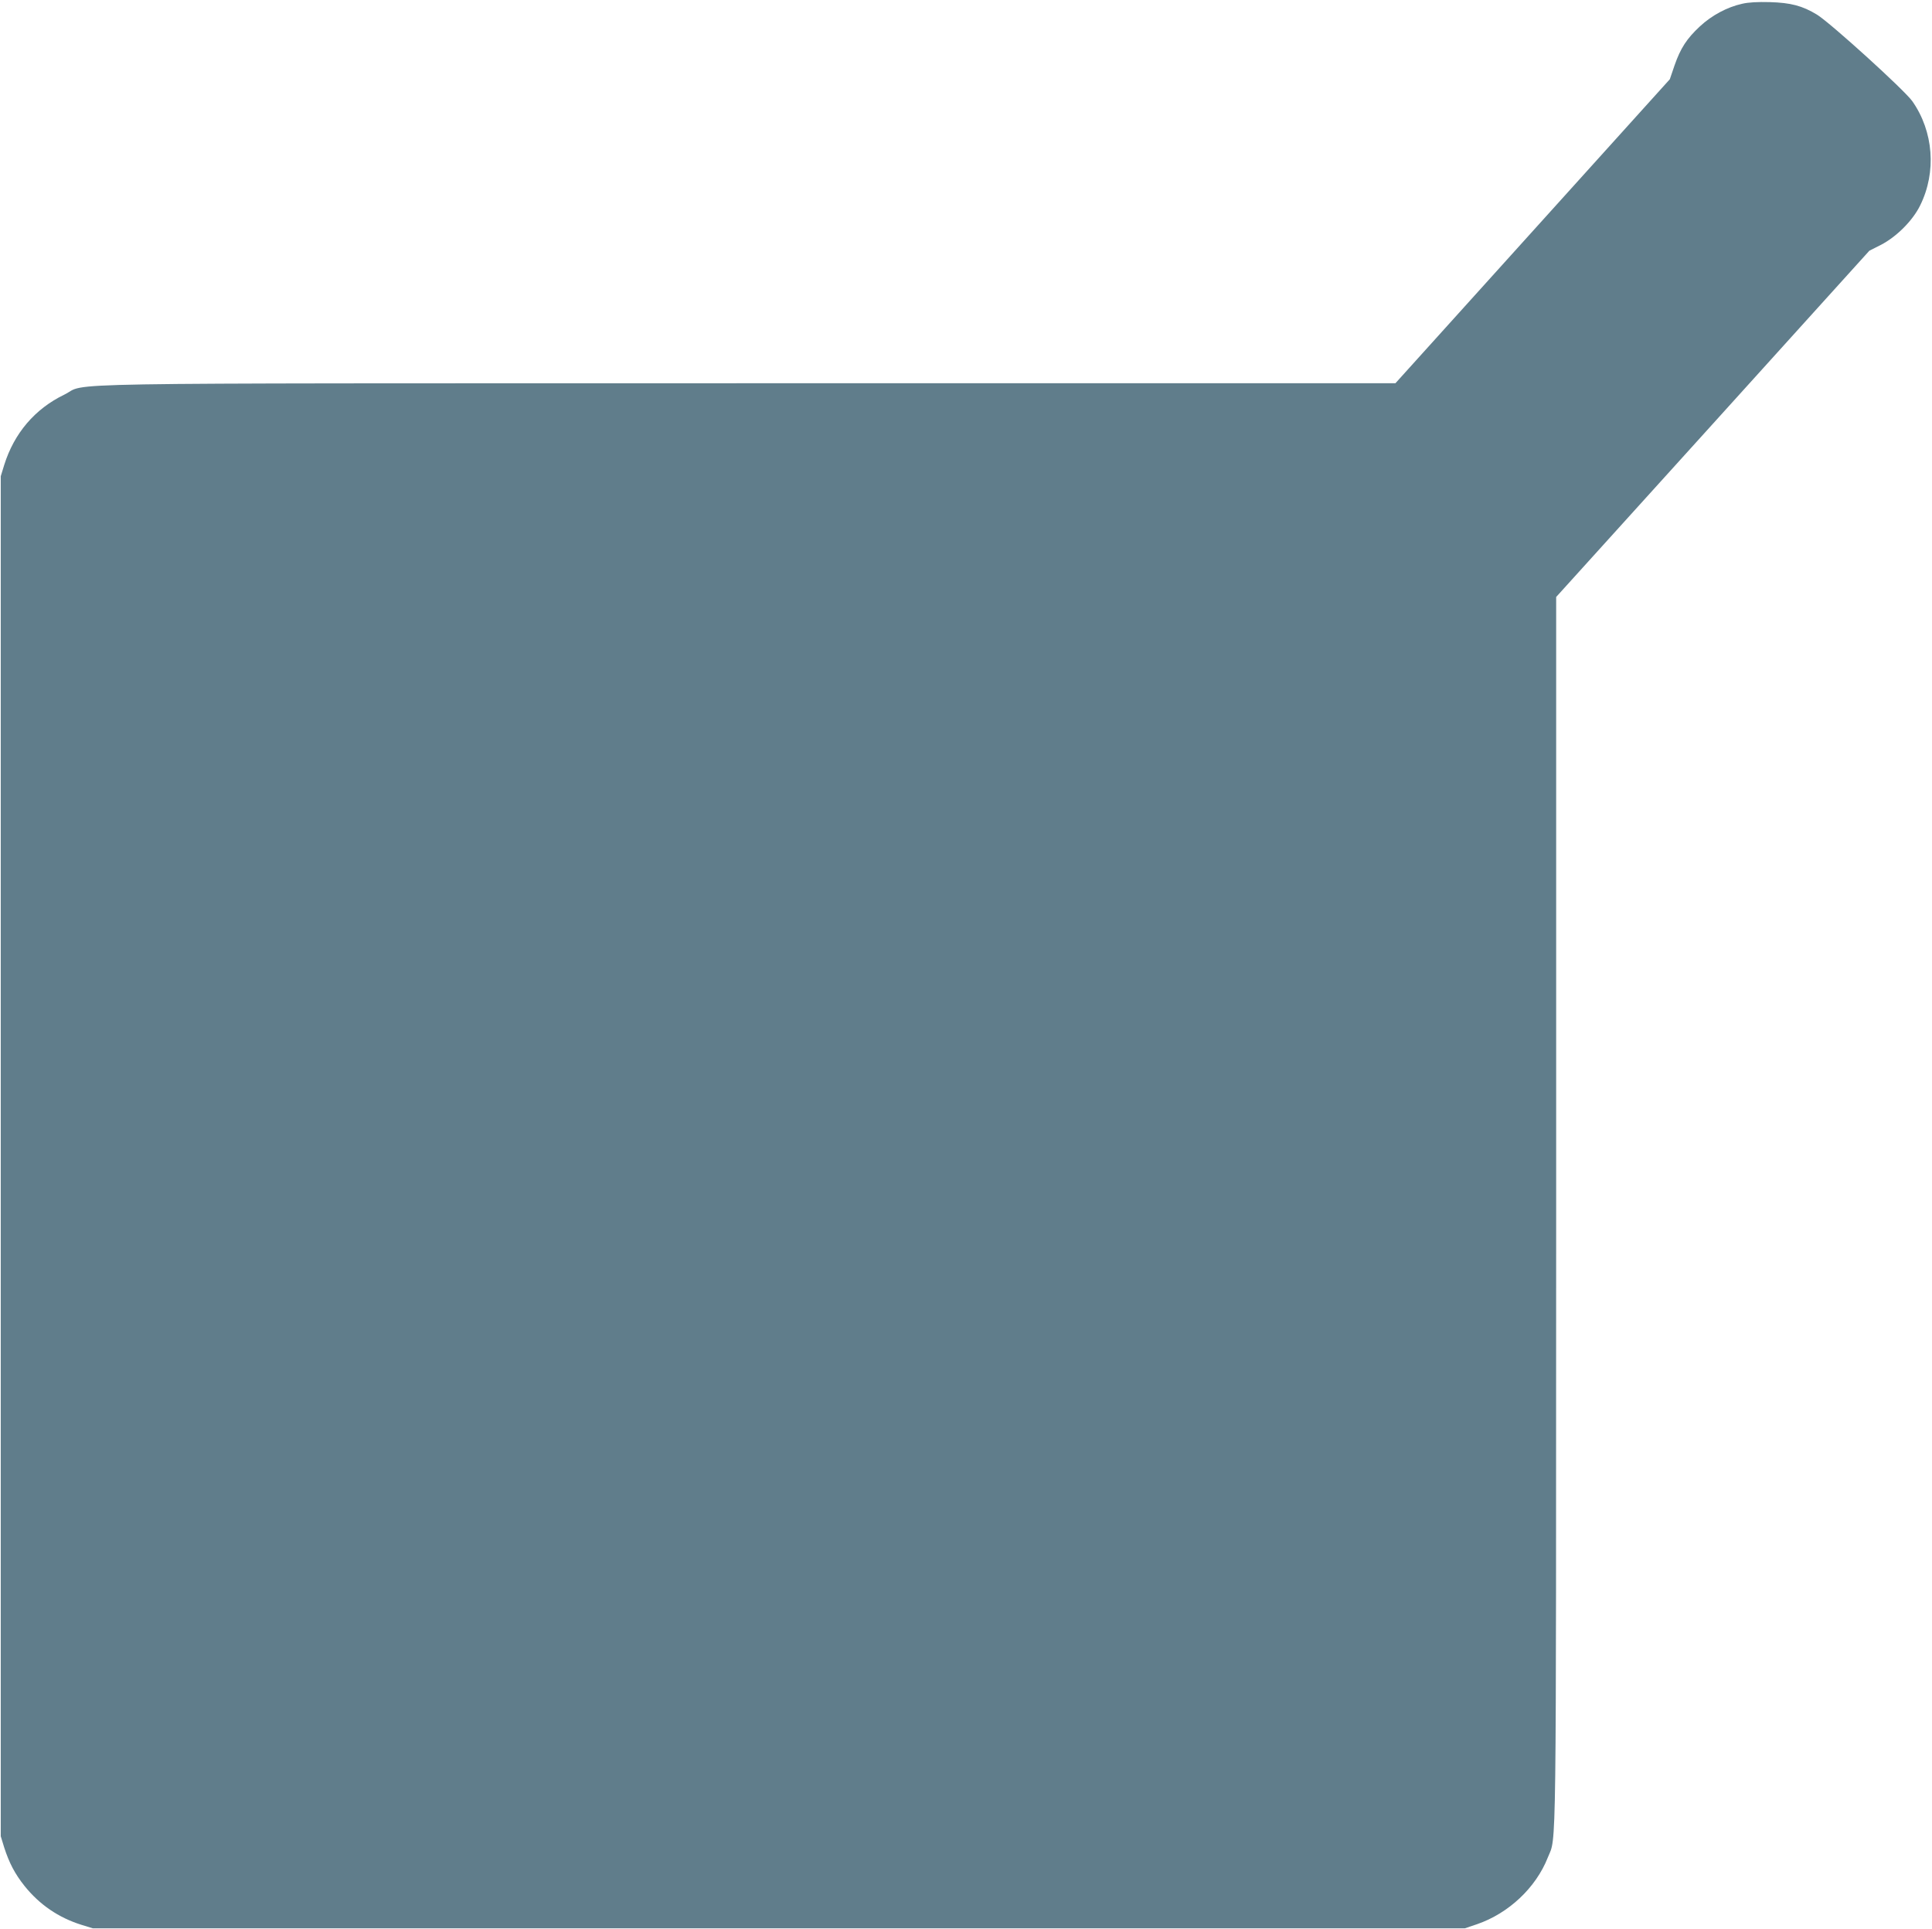
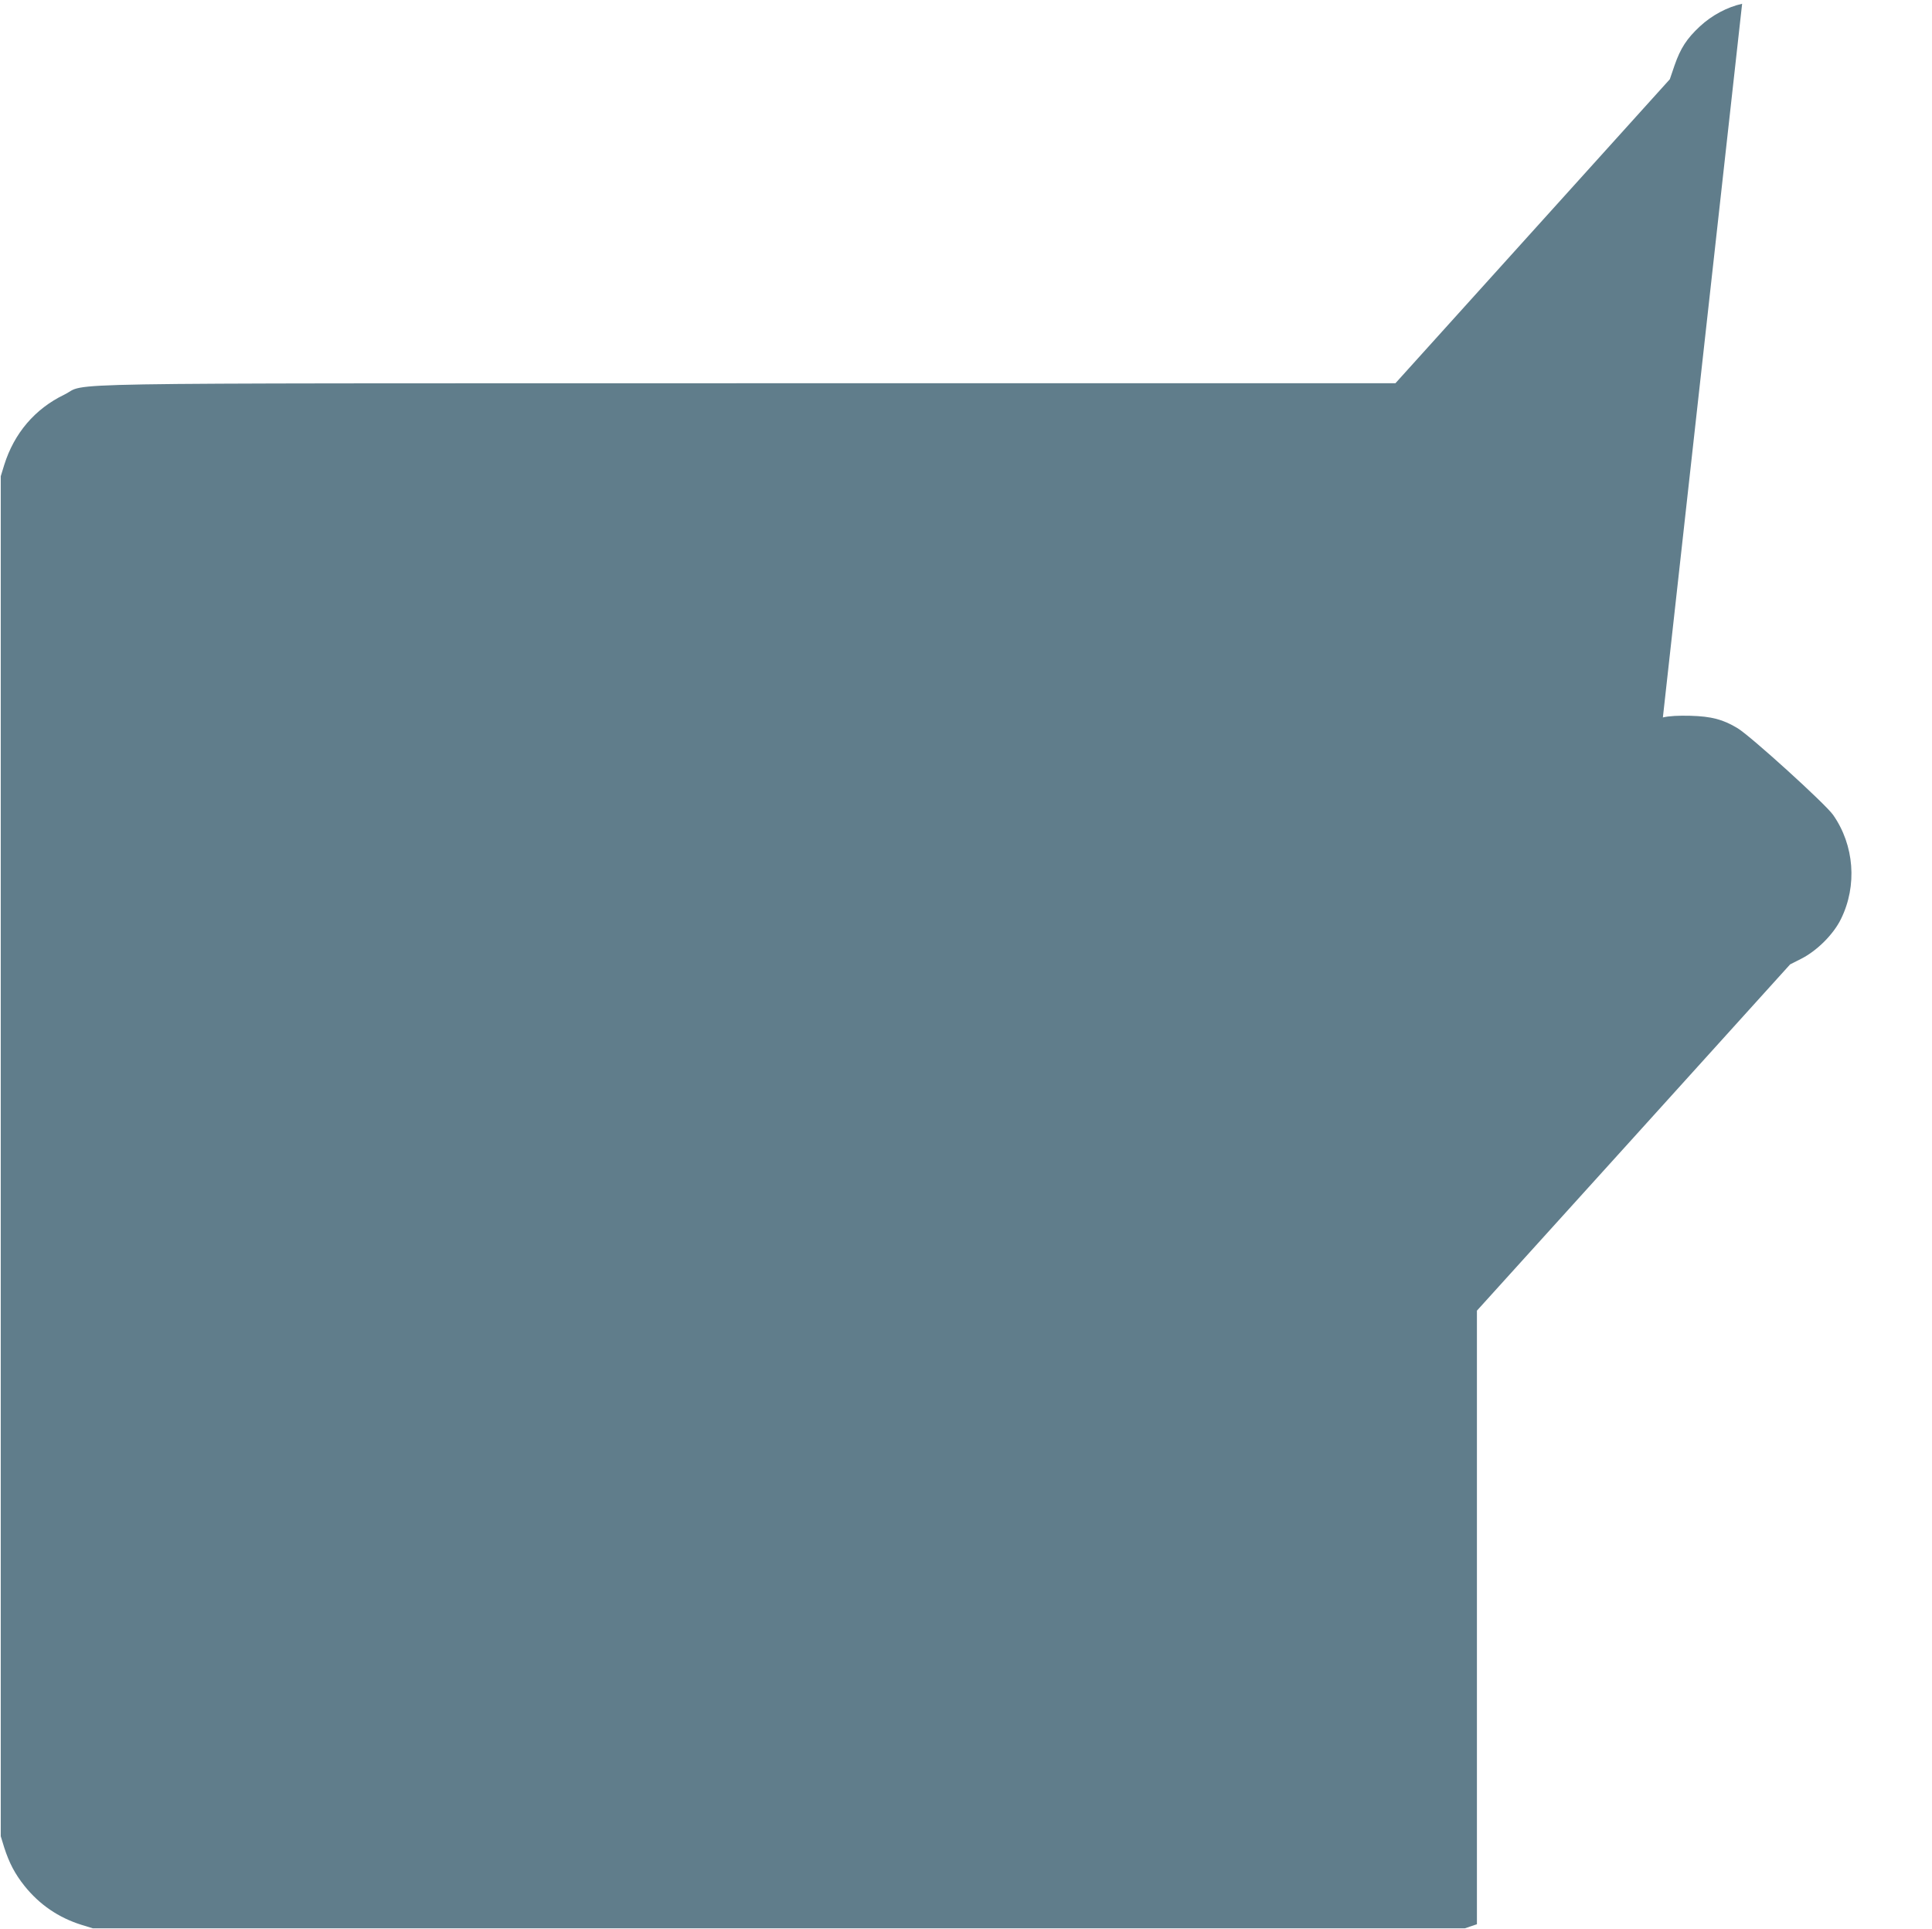
<svg xmlns="http://www.w3.org/2000/svg" version="1.0" width="1280pt" height="1278pt" viewBox="0 0 1280 1278" preserveAspectRatio="xMidYMid meet">
  <g transform="translate(0,1278) scale(0.1,-0.1)" fill="#607d8b" stroke="none">
-     <path d="M11542 12755 c-99 -22 -200 -76 -279 -149 -88 -82 -129 -145 -169 -260 l-31 -91 -909 -1007 -909 -1007 -4288 0 c-4801 -1 -4363 6 -4532 -76 -194 -94 -331 -255 -397 -465 l-23 -75 0 -4505 0 -4505 23 -75 c33 -102 71 -175 135 -255 99 -123 224 -209 377 -257 l75 -23 4545 0 4545 0 80 27 c210 72 391 242 470 443 58 146 54 -122 55 4285 l0 4065 1038 1147 1037 1147 75 38 c104 53 213 162 262 263 109 221 88 489 -52 689 -51 73 -544 520 -632 574 -97 59 -174 79 -313 83 -79 2 -141 -1 -183 -11z" />
+     <path d="M11542 12755 c-99 -22 -200 -76 -279 -149 -88 -82 -129 -145 -169 -260 l-31 -91 -909 -1007 -909 -1007 -4288 0 c-4801 -1 -4363 6 -4532 -76 -194 -94 -331 -255 -397 -465 l-23 -75 0 -4505 0 -4505 23 -75 c33 -102 71 -175 135 -255 99 -123 224 -209 377 -257 l75 -23 4545 0 4545 0 80 27 l0 4065 1038 1147 1037 1147 75 38 c104 53 213 162 262 263 109 221 88 489 -52 689 -51 73 -544 520 -632 574 -97 59 -174 79 -313 83 -79 2 -141 -1 -183 -11z" />
  </g>
</svg>